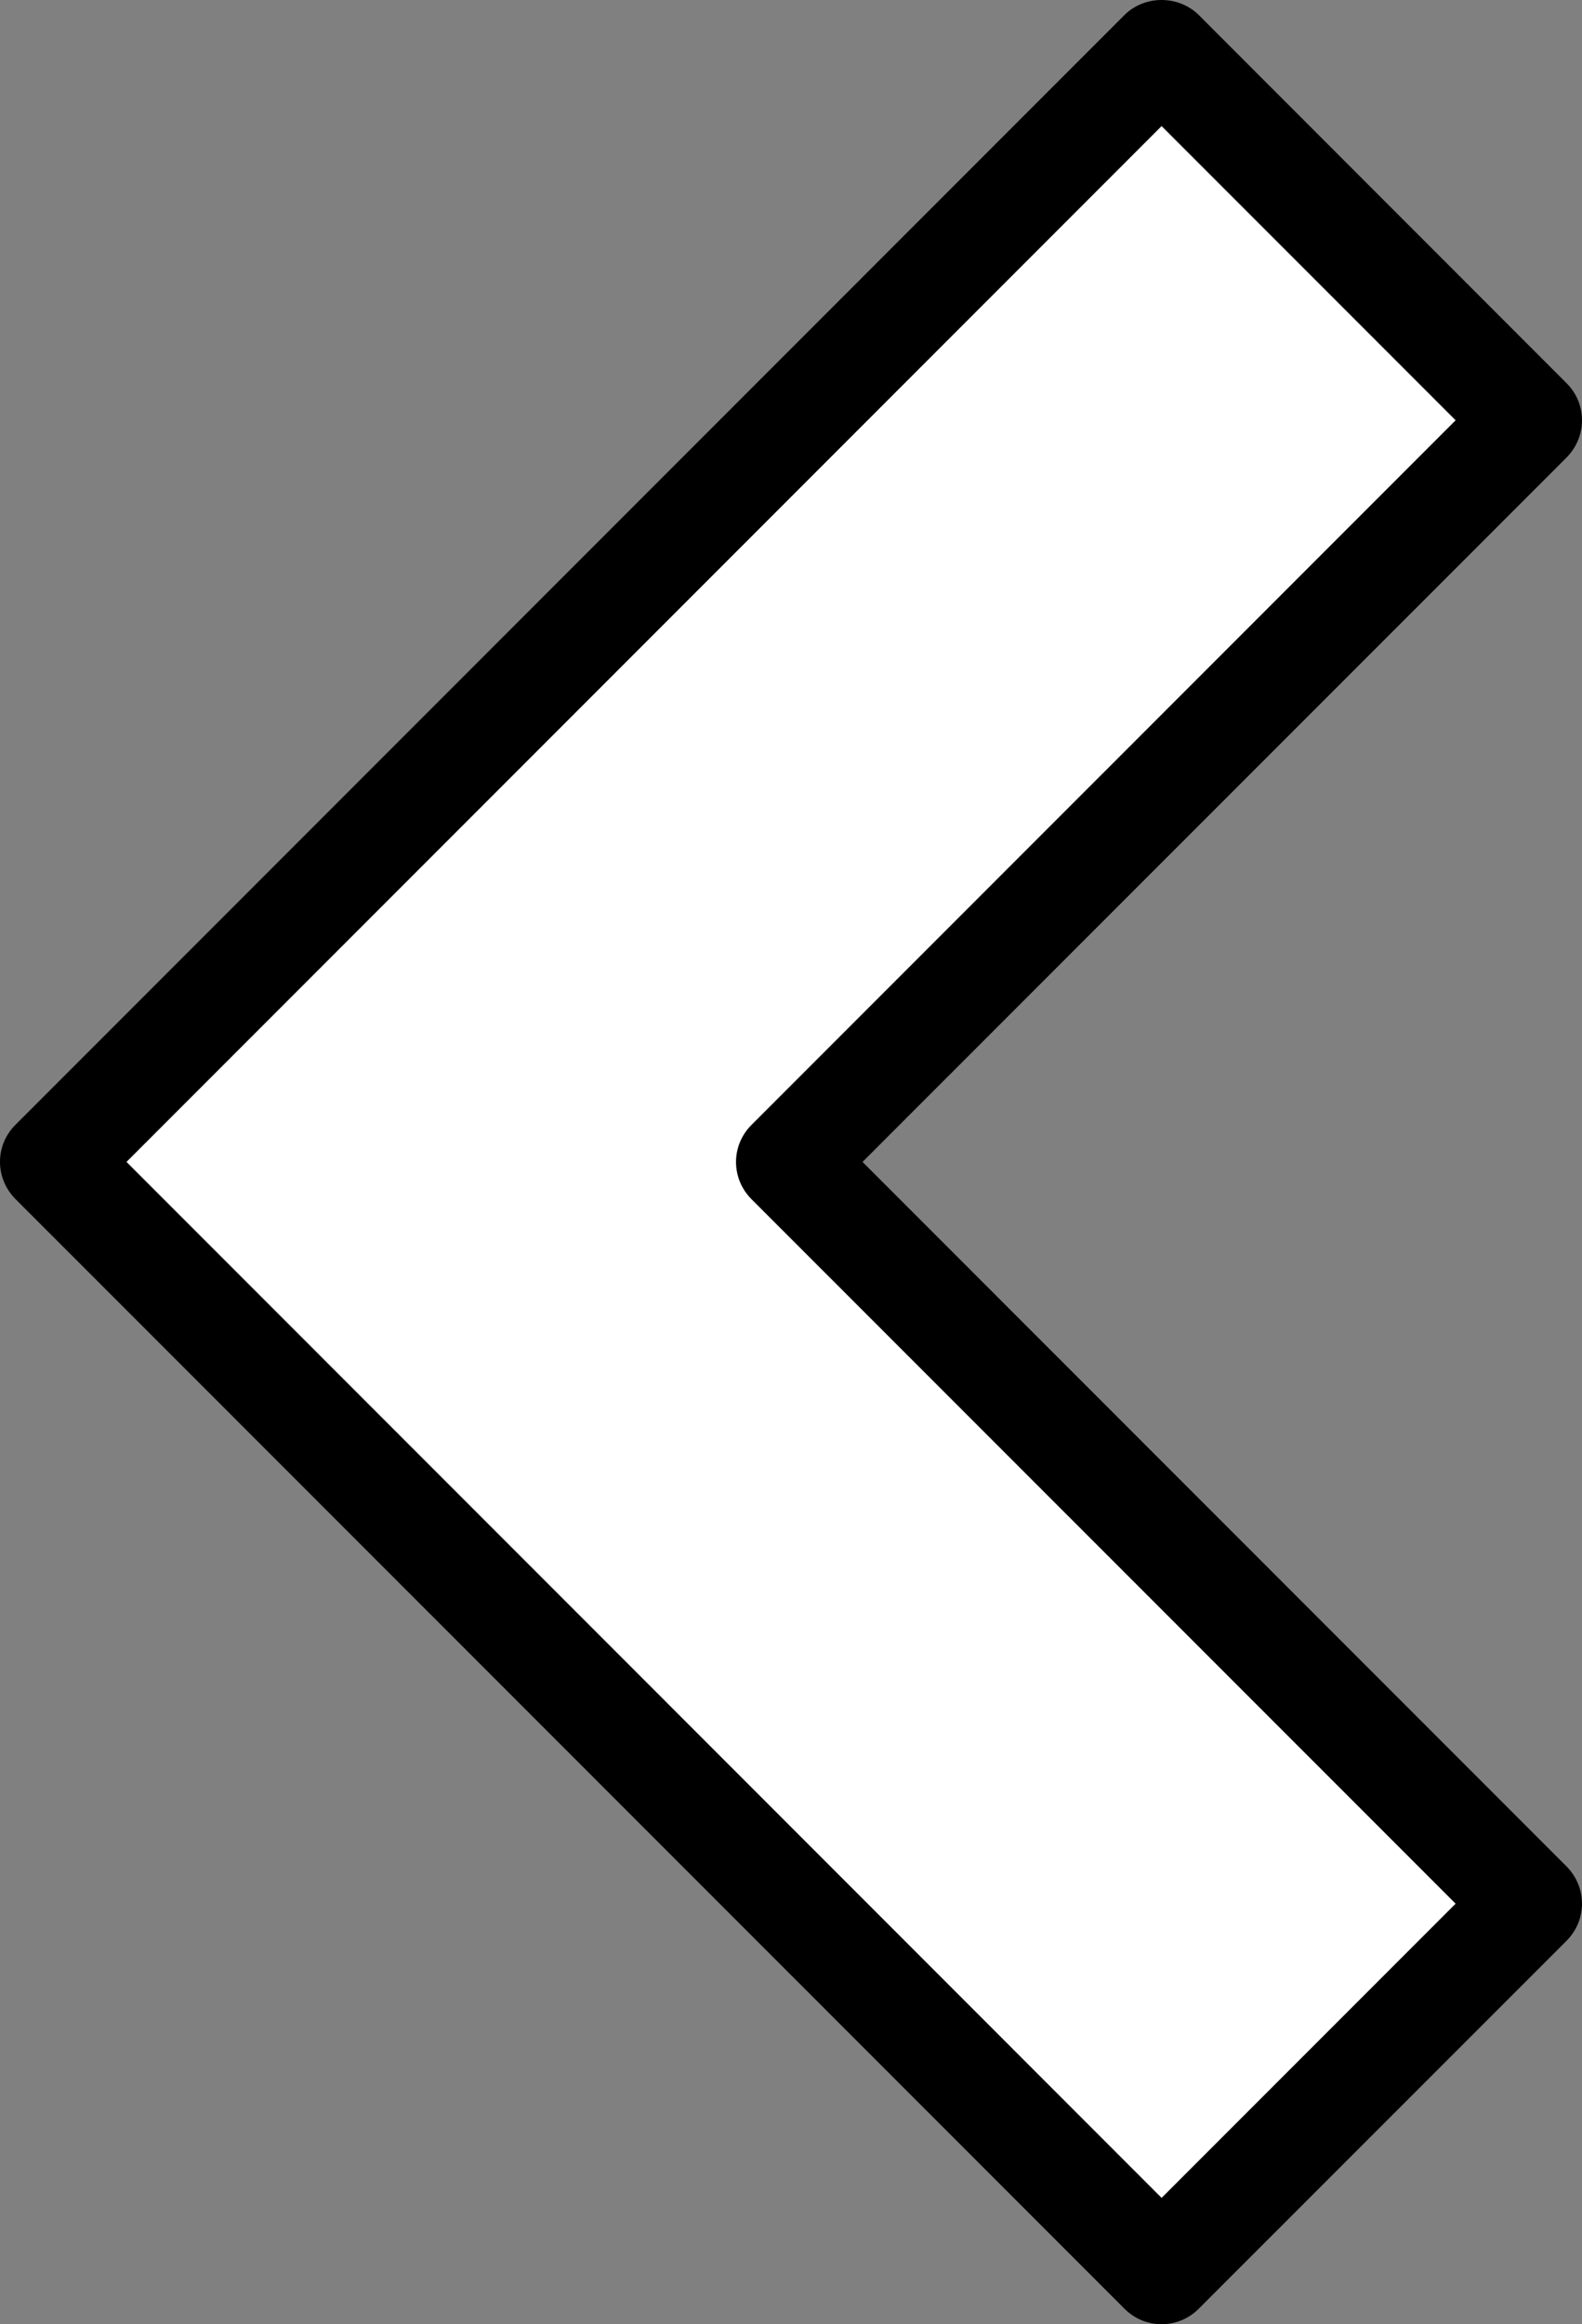
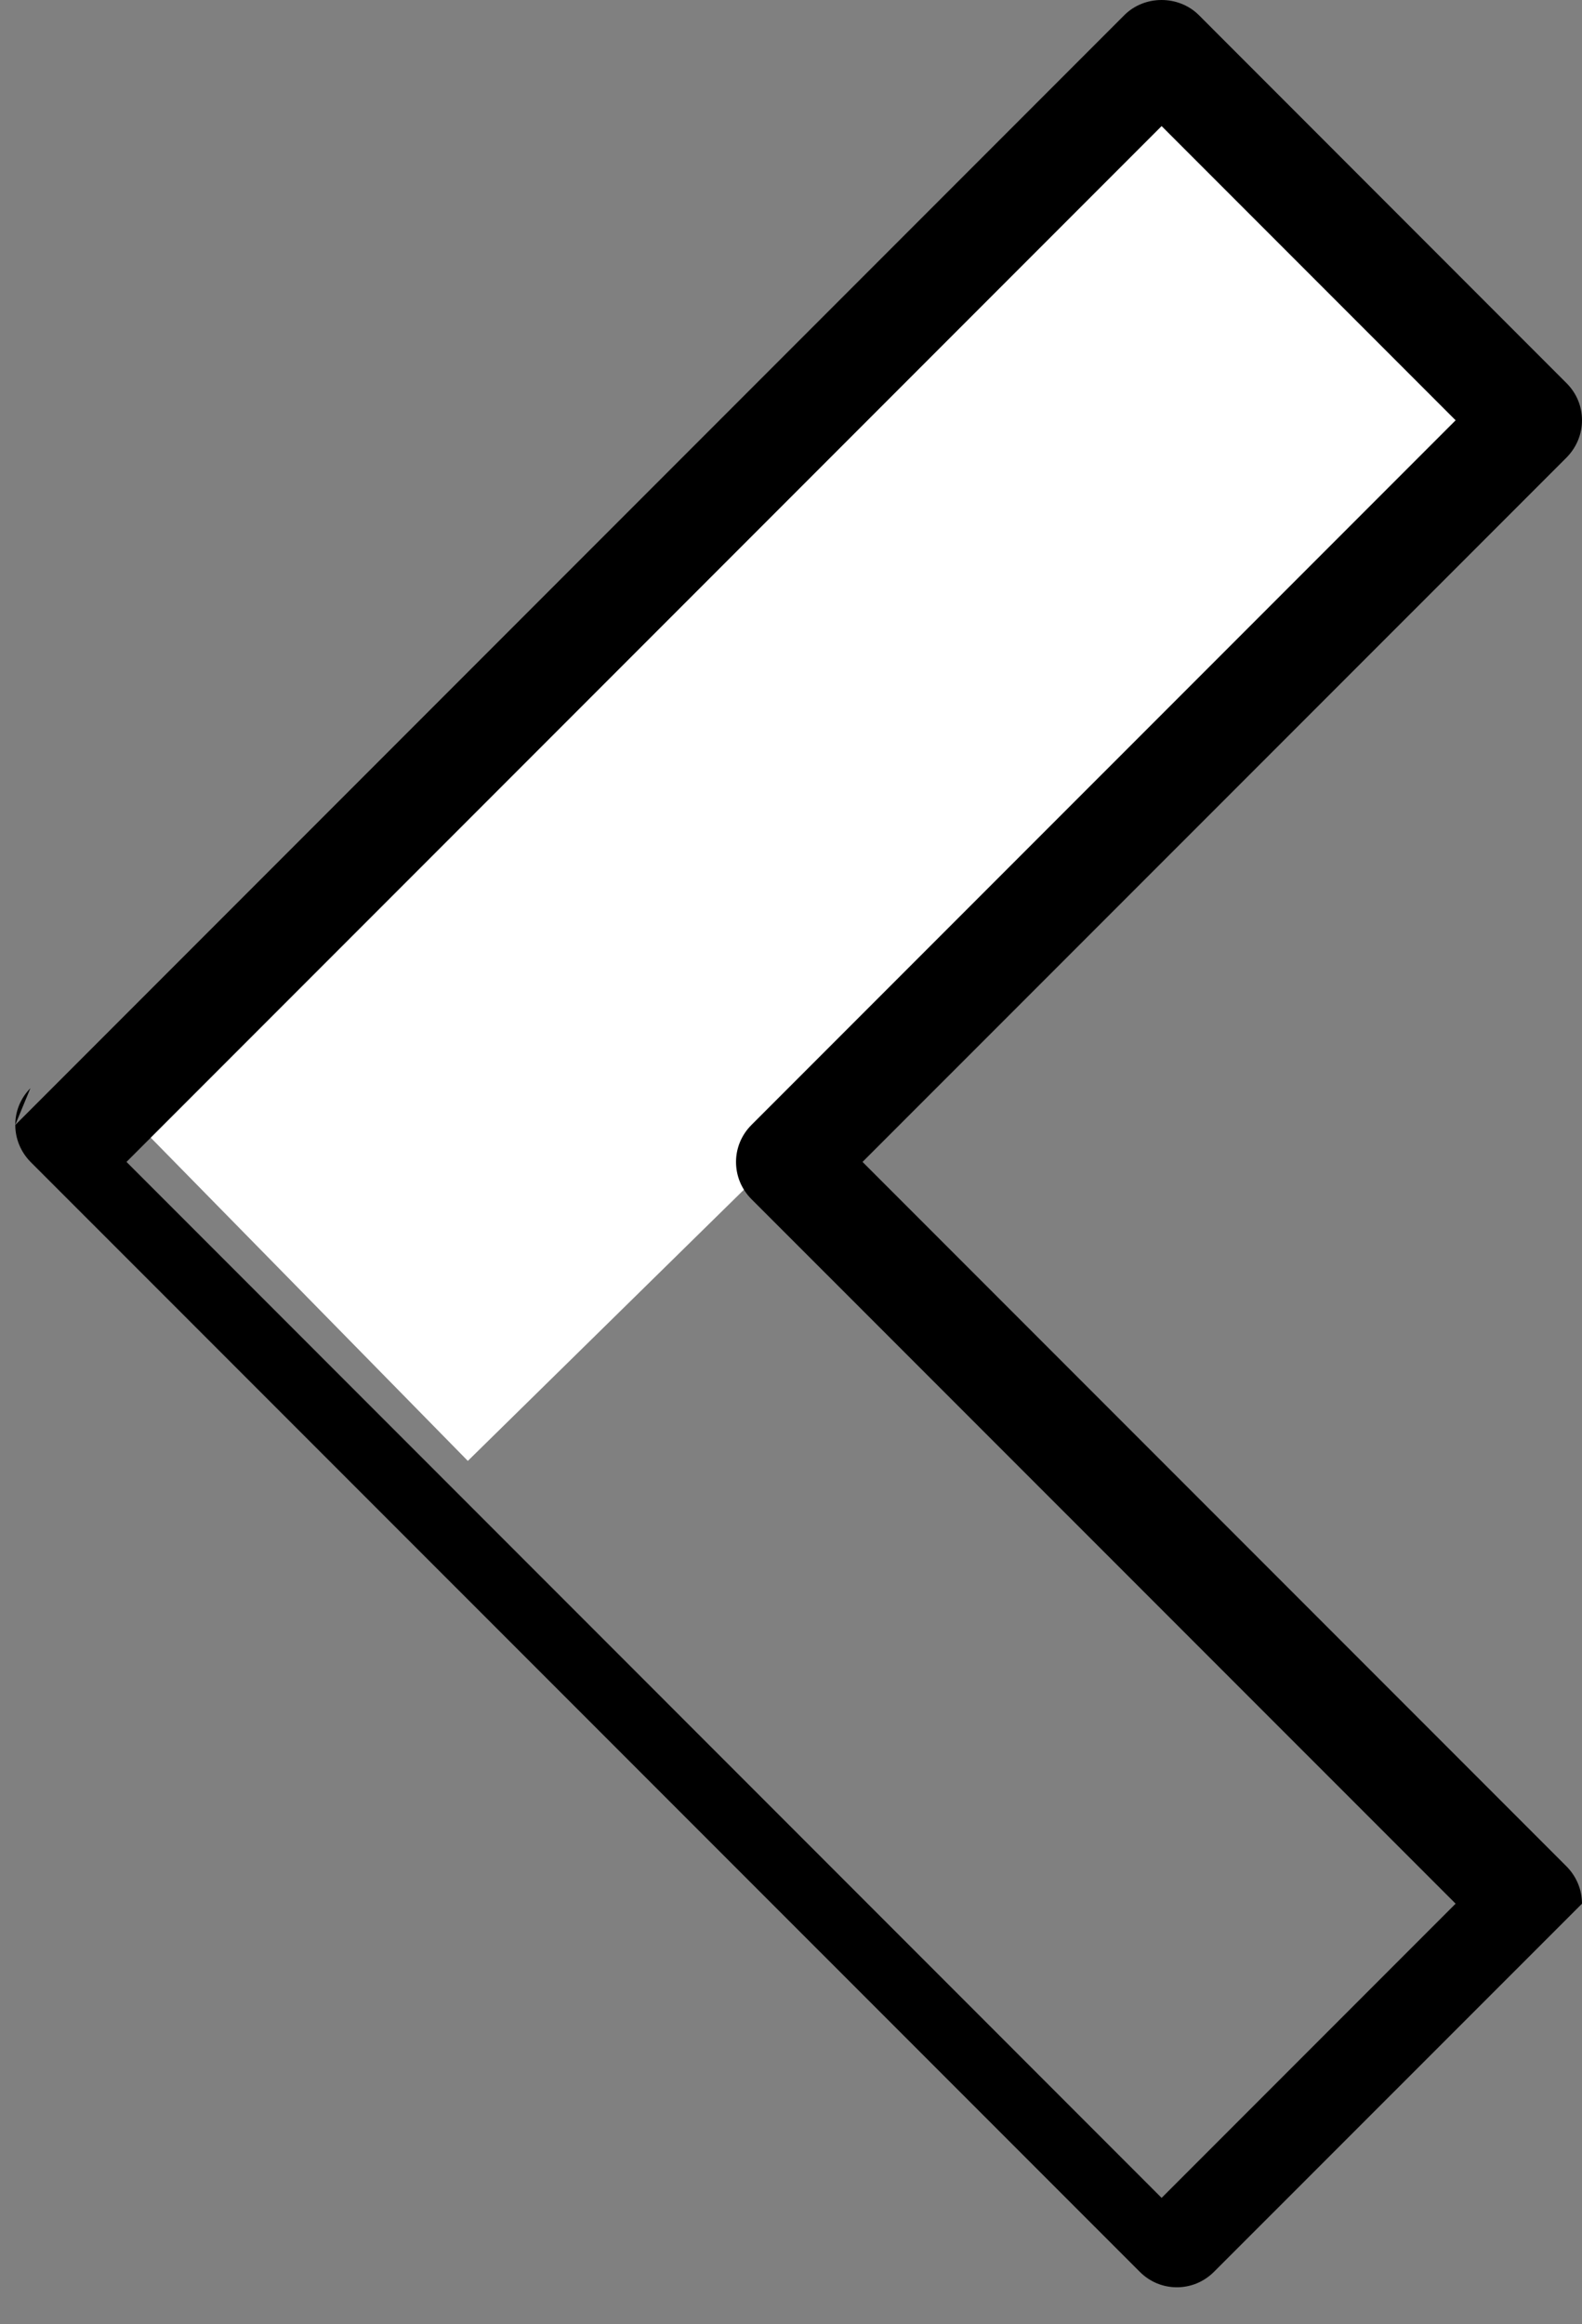
<svg xmlns="http://www.w3.org/2000/svg" xmlns:ns1="http://sodipodi.sourceforge.net/DTD/sodipodi-0.dtd" xmlns:ns2="http://www.inkscape.org/namespaces/inkscape" height="228.113" width="155.375" version="1.1" x="0px" y="0px" viewBox="0 0 12.43 18.249" style="fill:#000000" xml:space="preserve" id="svg4" ns1:docname="arrow_left.svg" ns2:version="0.92.2 (5c3e80d, 2017-08-06)">
  <rect x="0" y="0" width="12.43" height="18.249" fill="#808080" stroke="none" />
  <defs id="defs8" />
  <ns1:namedview pagecolor="#ffffff" bordercolor="#666666" borderopacity="1" objecttolerance="10" gridtolerance="10" guidetolerance="10" ns2:pageopacity="0" ns2:pageshadow="2" ns2:window-width="1920" ns2:window-height="1057" id="namedview6" showgrid="false" ns2:zoom="2.2250293" ns2:cx="77.6875" ns2:cy="114.05" ns2:window-x="-8" ns2:window-y="-8" ns2:window-maximized="1" ns2:current-layer="svg4" fit-margin-top="0" fit-margin-left="0" fit-margin-right="0" fit-margin-bottom="0" />
  <g id="g844" transform="matrix(-1,0,0,1,12.43,0)">
    <g transform="translate(-5.785,-2.875)" style="fill:#ffffff" id="g838">
      <rect style="fill:#ffffff;fill-opacity:1;stroke:none;stroke-width:1.32;stroke-linecap:round;stroke-linejoin:round;stroke-miterlimit:4;stroke-dasharray:none;stroke-opacity:1" id="rect14" width="11.326" height="3.955" x="9.099" y="-3.903" transform="rotate(44.47)" />
-       <rect style="fill:#ffffff;fill-opacity:1;stroke:none;stroke-width:1.406;stroke-linecap:round;stroke-linejoin:round;stroke-miterlimit:4;stroke-dasharray:none;stroke-opacity:1" id="rect14-8" width="12.056" height="4.212" x="-4.377" y="-21.1" transform="matrix(-0.71,0.705,-0.693,-0.721,0,0)" />
    </g>
-     <path ns2:connector-curvature="0" id="path2" d="M 12.311,8.834 3.594,0.117 c -0.158,-0.156 -0.423,-0.156 -0.582,0 L 0.119,3.011 C 0.042,3.089 0,3.191 0,3.3 0,3.409 0.043,3.512 0.12,3.591 L 5.653,9.123 0.119,14.657 C 0.043,14.735 0,14.838 0,14.947 c 0,0.109 0.043,0.212 0.12,0.29 l 2.893,2.892 c 0.079,0.078 0.182,0.12 0.29,0.12 0.11,0 0.213,-0.043 0.291,-0.121 l 8.717,-8.716 c 0.076,-0.078 0.119,-0.181 0.119,-0.29 0,-0.108 -0.042,-0.21 -0.119,-0.288 z m -5.784,0.58 v 0 C 6.604,9.336 6.647,9.233 6.647,9.123 6.647,9.015 6.604,8.911 6.526,8.833 L 0.993,3.3 l 2.31,-2.31 8.133,8.133 -8.133,8.134 -2.31,-2.31 z" />
+     <path ns2:connector-curvature="0" id="path2" d="M 12.311,8.834 3.594,0.117 c -0.158,-0.156 -0.423,-0.156 -0.582,0 L 0.119,3.011 C 0.042,3.089 0,3.191 0,3.3 0,3.409 0.043,3.512 0.12,3.591 L 5.653,9.123 0.119,14.657 C 0.043,14.735 0,14.838 0,14.947 l 2.893,2.892 c 0.079,0.078 0.182,0.12 0.29,0.12 0.11,0 0.213,-0.043 0.291,-0.121 l 8.717,-8.716 c 0.076,-0.078 0.119,-0.181 0.119,-0.29 0,-0.108 -0.042,-0.21 -0.119,-0.288 z m -5.784,0.58 v 0 C 6.604,9.336 6.647,9.233 6.647,9.123 6.647,9.015 6.604,8.911 6.526,8.833 L 0.993,3.3 l 2.31,-2.31 8.133,8.133 -8.133,8.134 -2.31,-2.31 z" />
  </g>
</svg>